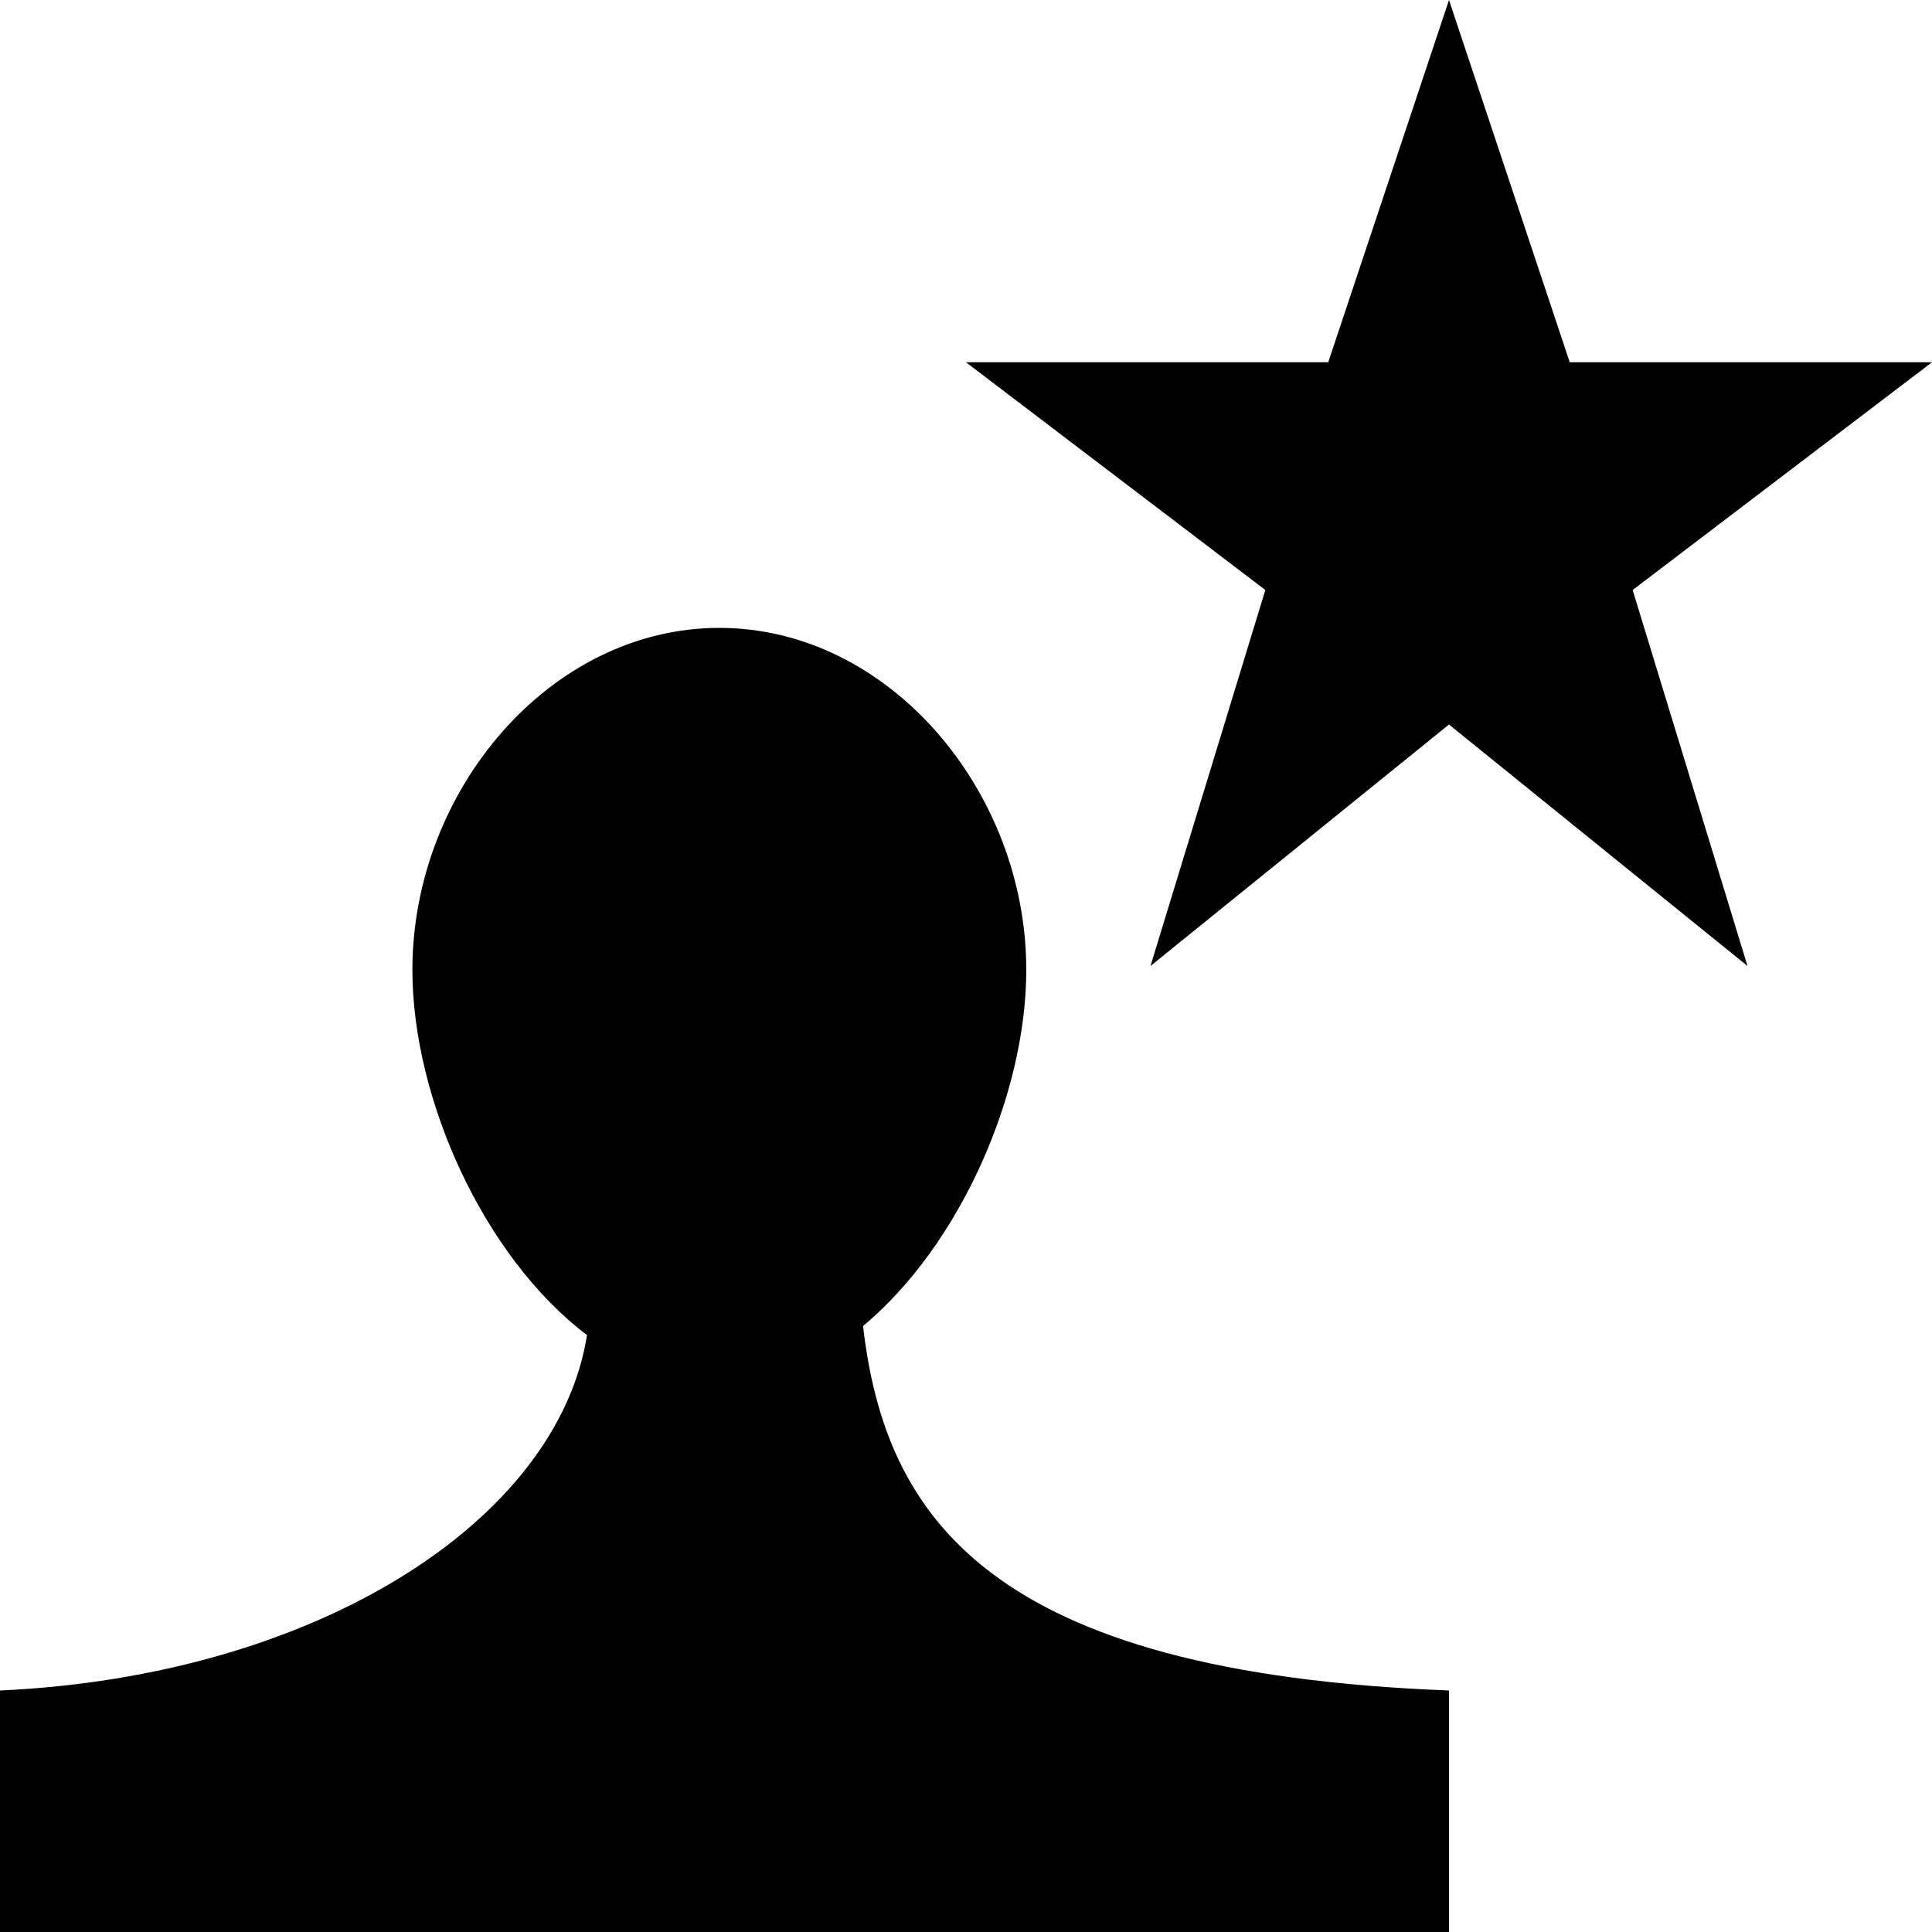
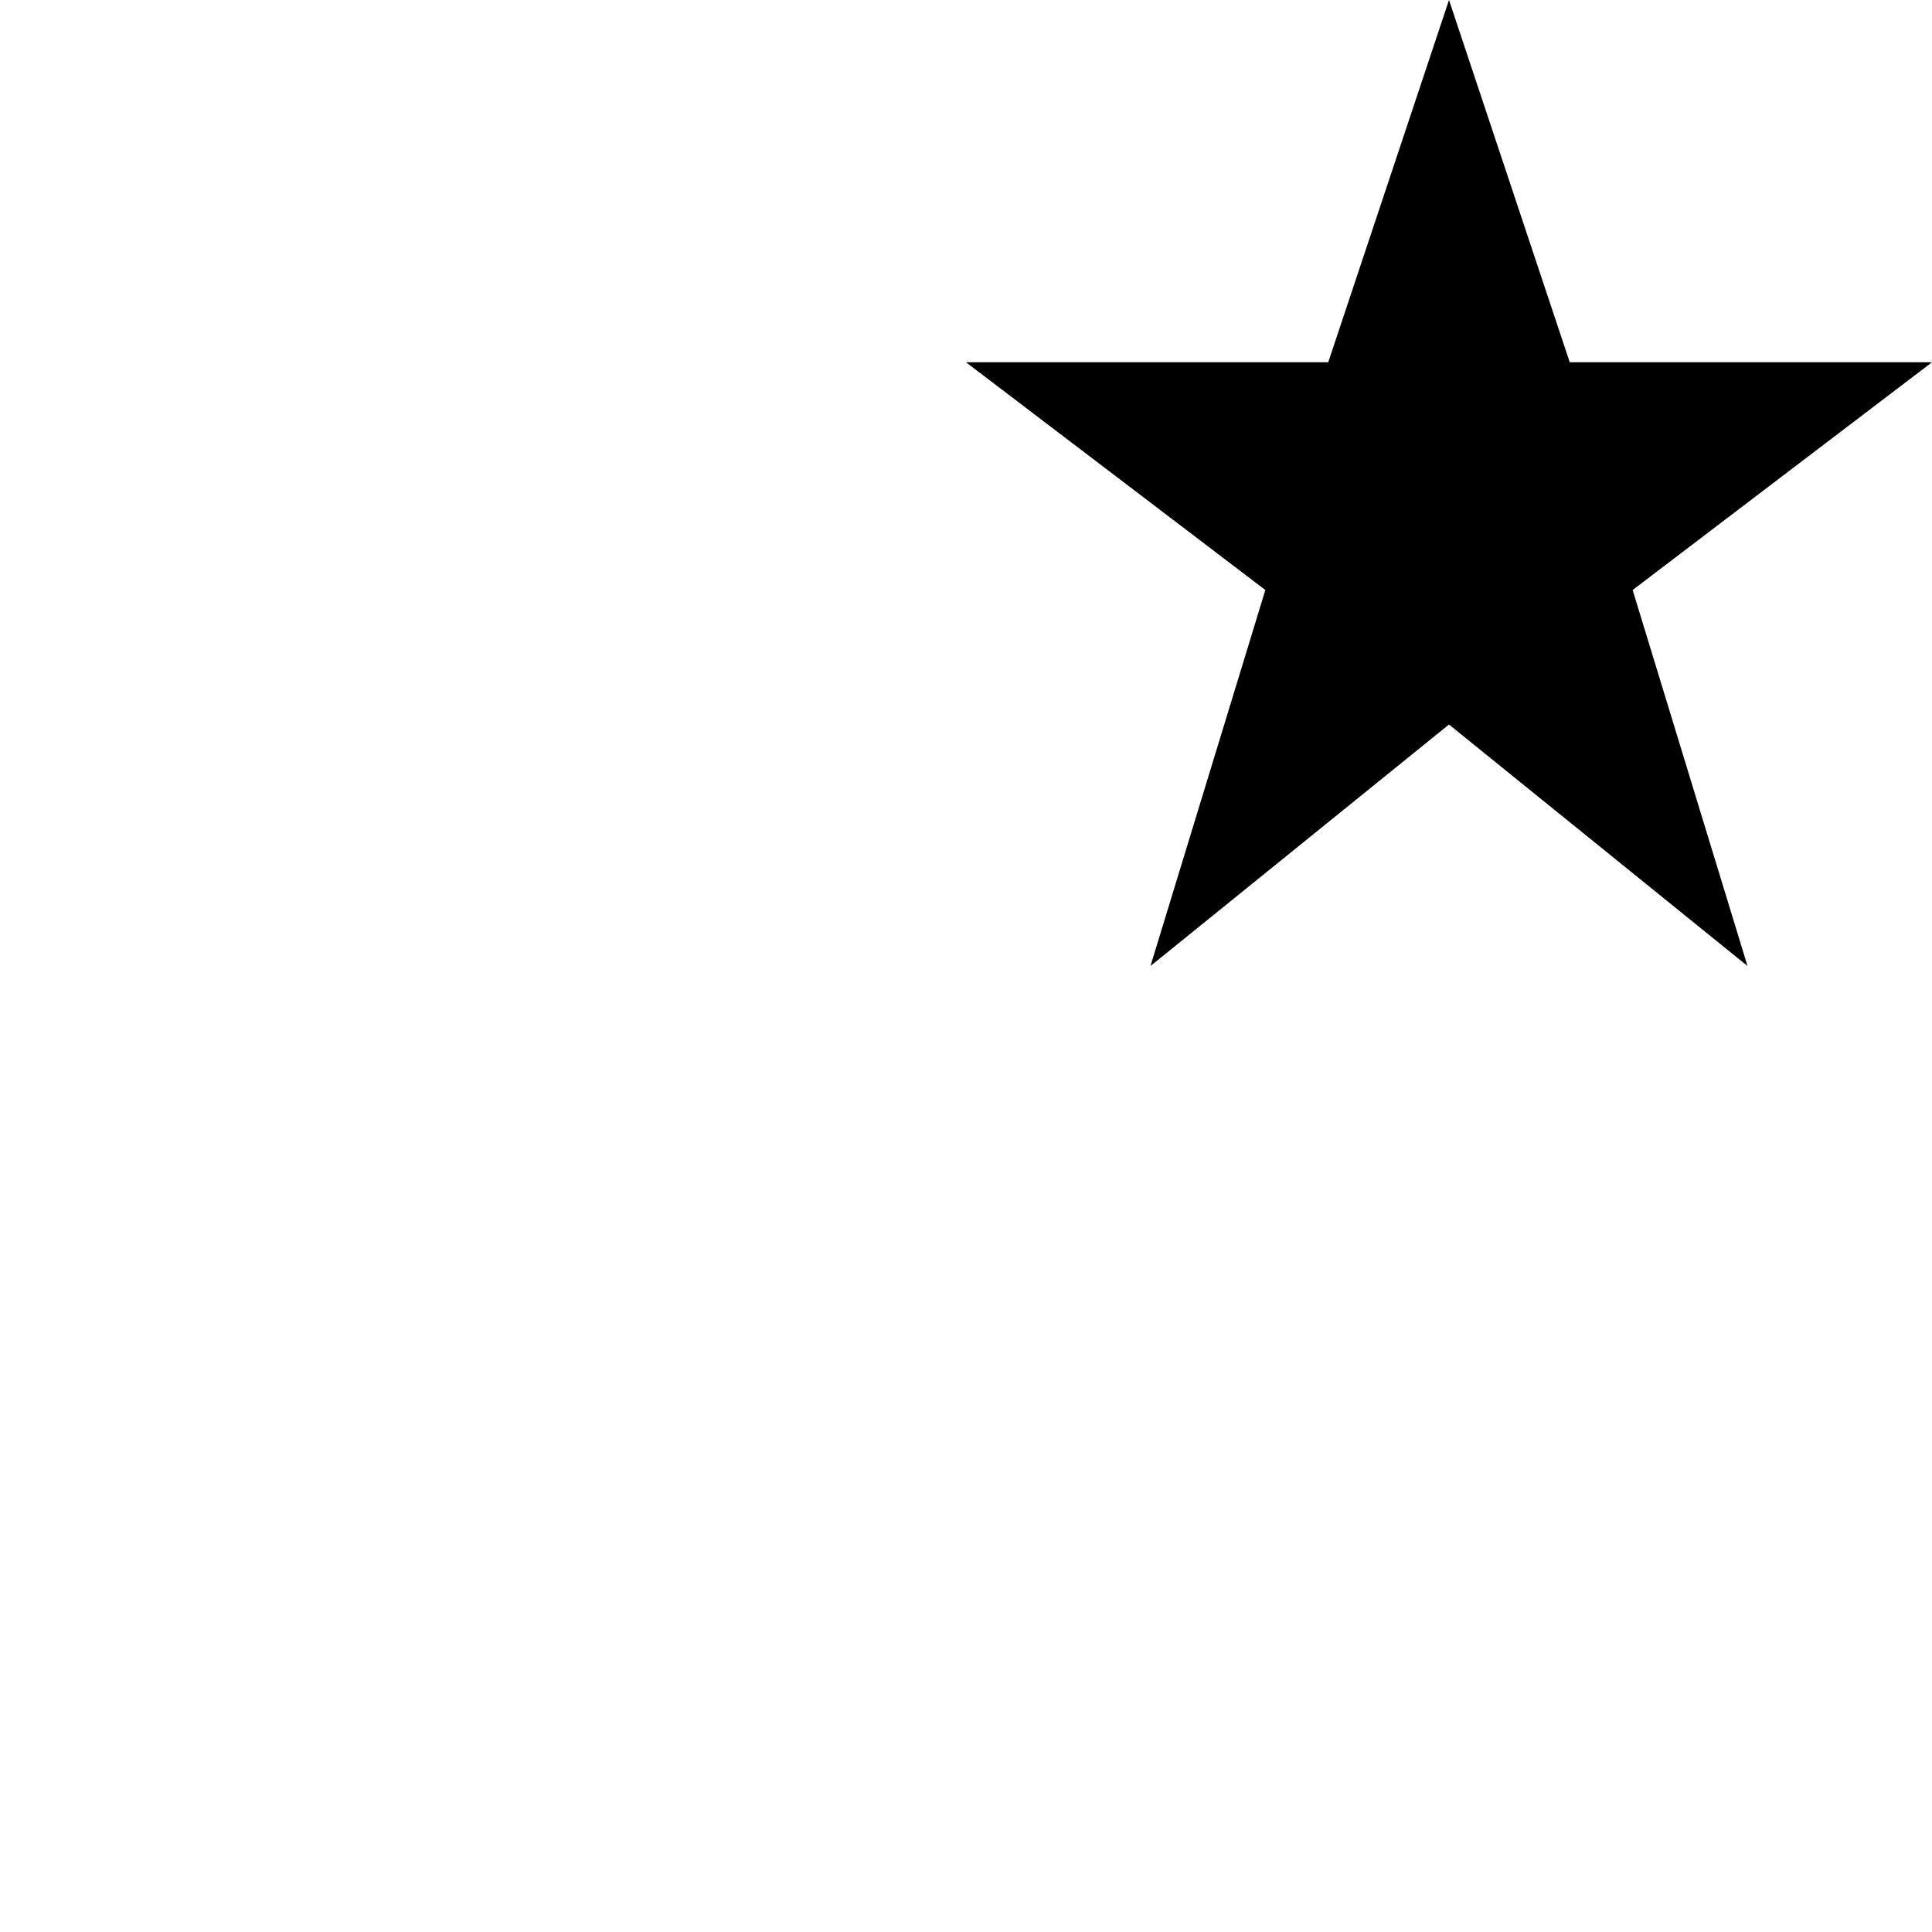
<svg xmlns="http://www.w3.org/2000/svg" xml:space="preserve" width="12.7mm" height="12.7mm" version="1.1" style="shape-rendering:geometricPrecision; text-rendering:geometricPrecision; image-rendering:optimizeQuality; fill-rule:evenodd; clip-rule:evenodd" viewBox="0 0 1270 1270">
  <defs>
    <style type="text/css">
   
    .fil0 {fill:black}
   
  </style>
  </defs>
  <g id="Layer_x0020_1">
-     <path class="fil0" d="M-0 1270l0 -158.75c207.82,-9.45 366.6,-111.53 385.86,-233.61 -67.88,-51.46 -114.77,-155.34 -114.77,-240.09 0,-117.62 90.34,-224.81 201.77,-224.81 111.43,0 201.77,107.19 201.77,224.81 0,81.6 -43.48,180.91 -107.31,234.12 14.5,125.03 82.05,227.91 385.18,239.57l0 158.75 -952.5 0.01z" />
    <polygon class="fil0" points="952.5,0 1031.87,238.13 1270,238.13 1073.22,387.84 1148.72,635 952.49,476.26 756.27,635 831.77,387.84 635,238.13 873.12,238.13 " />
  </g>
</svg>